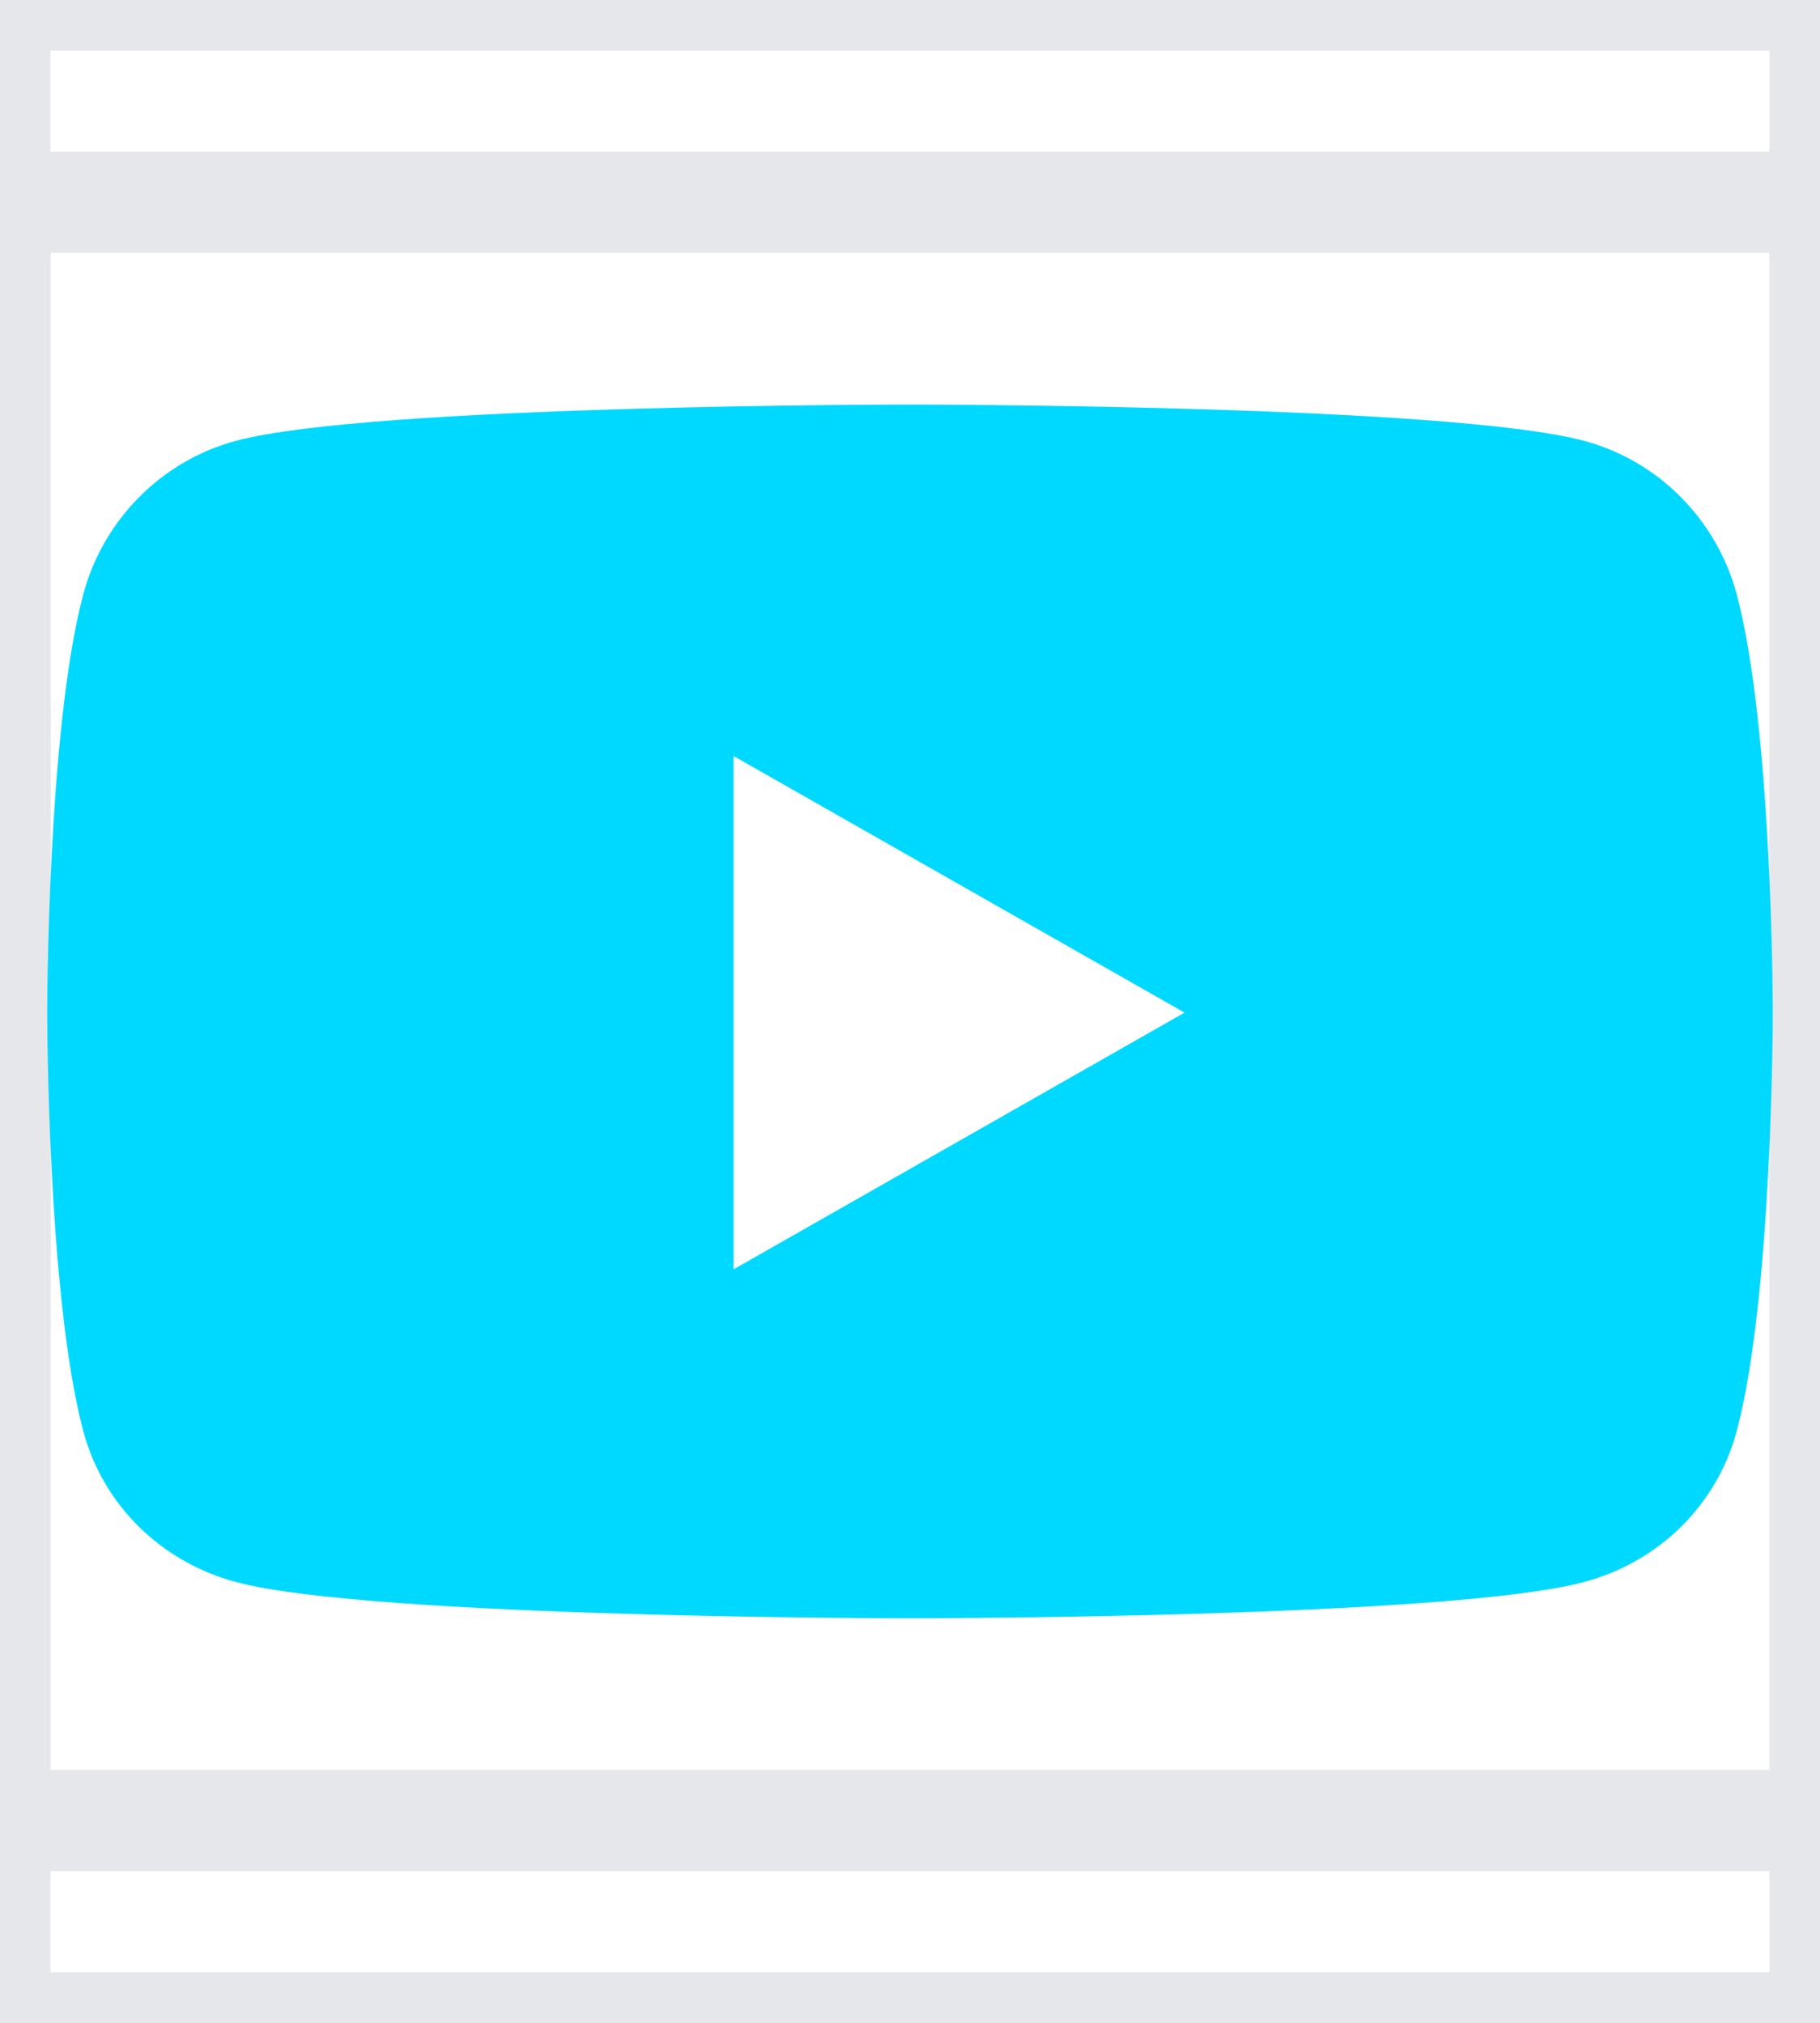
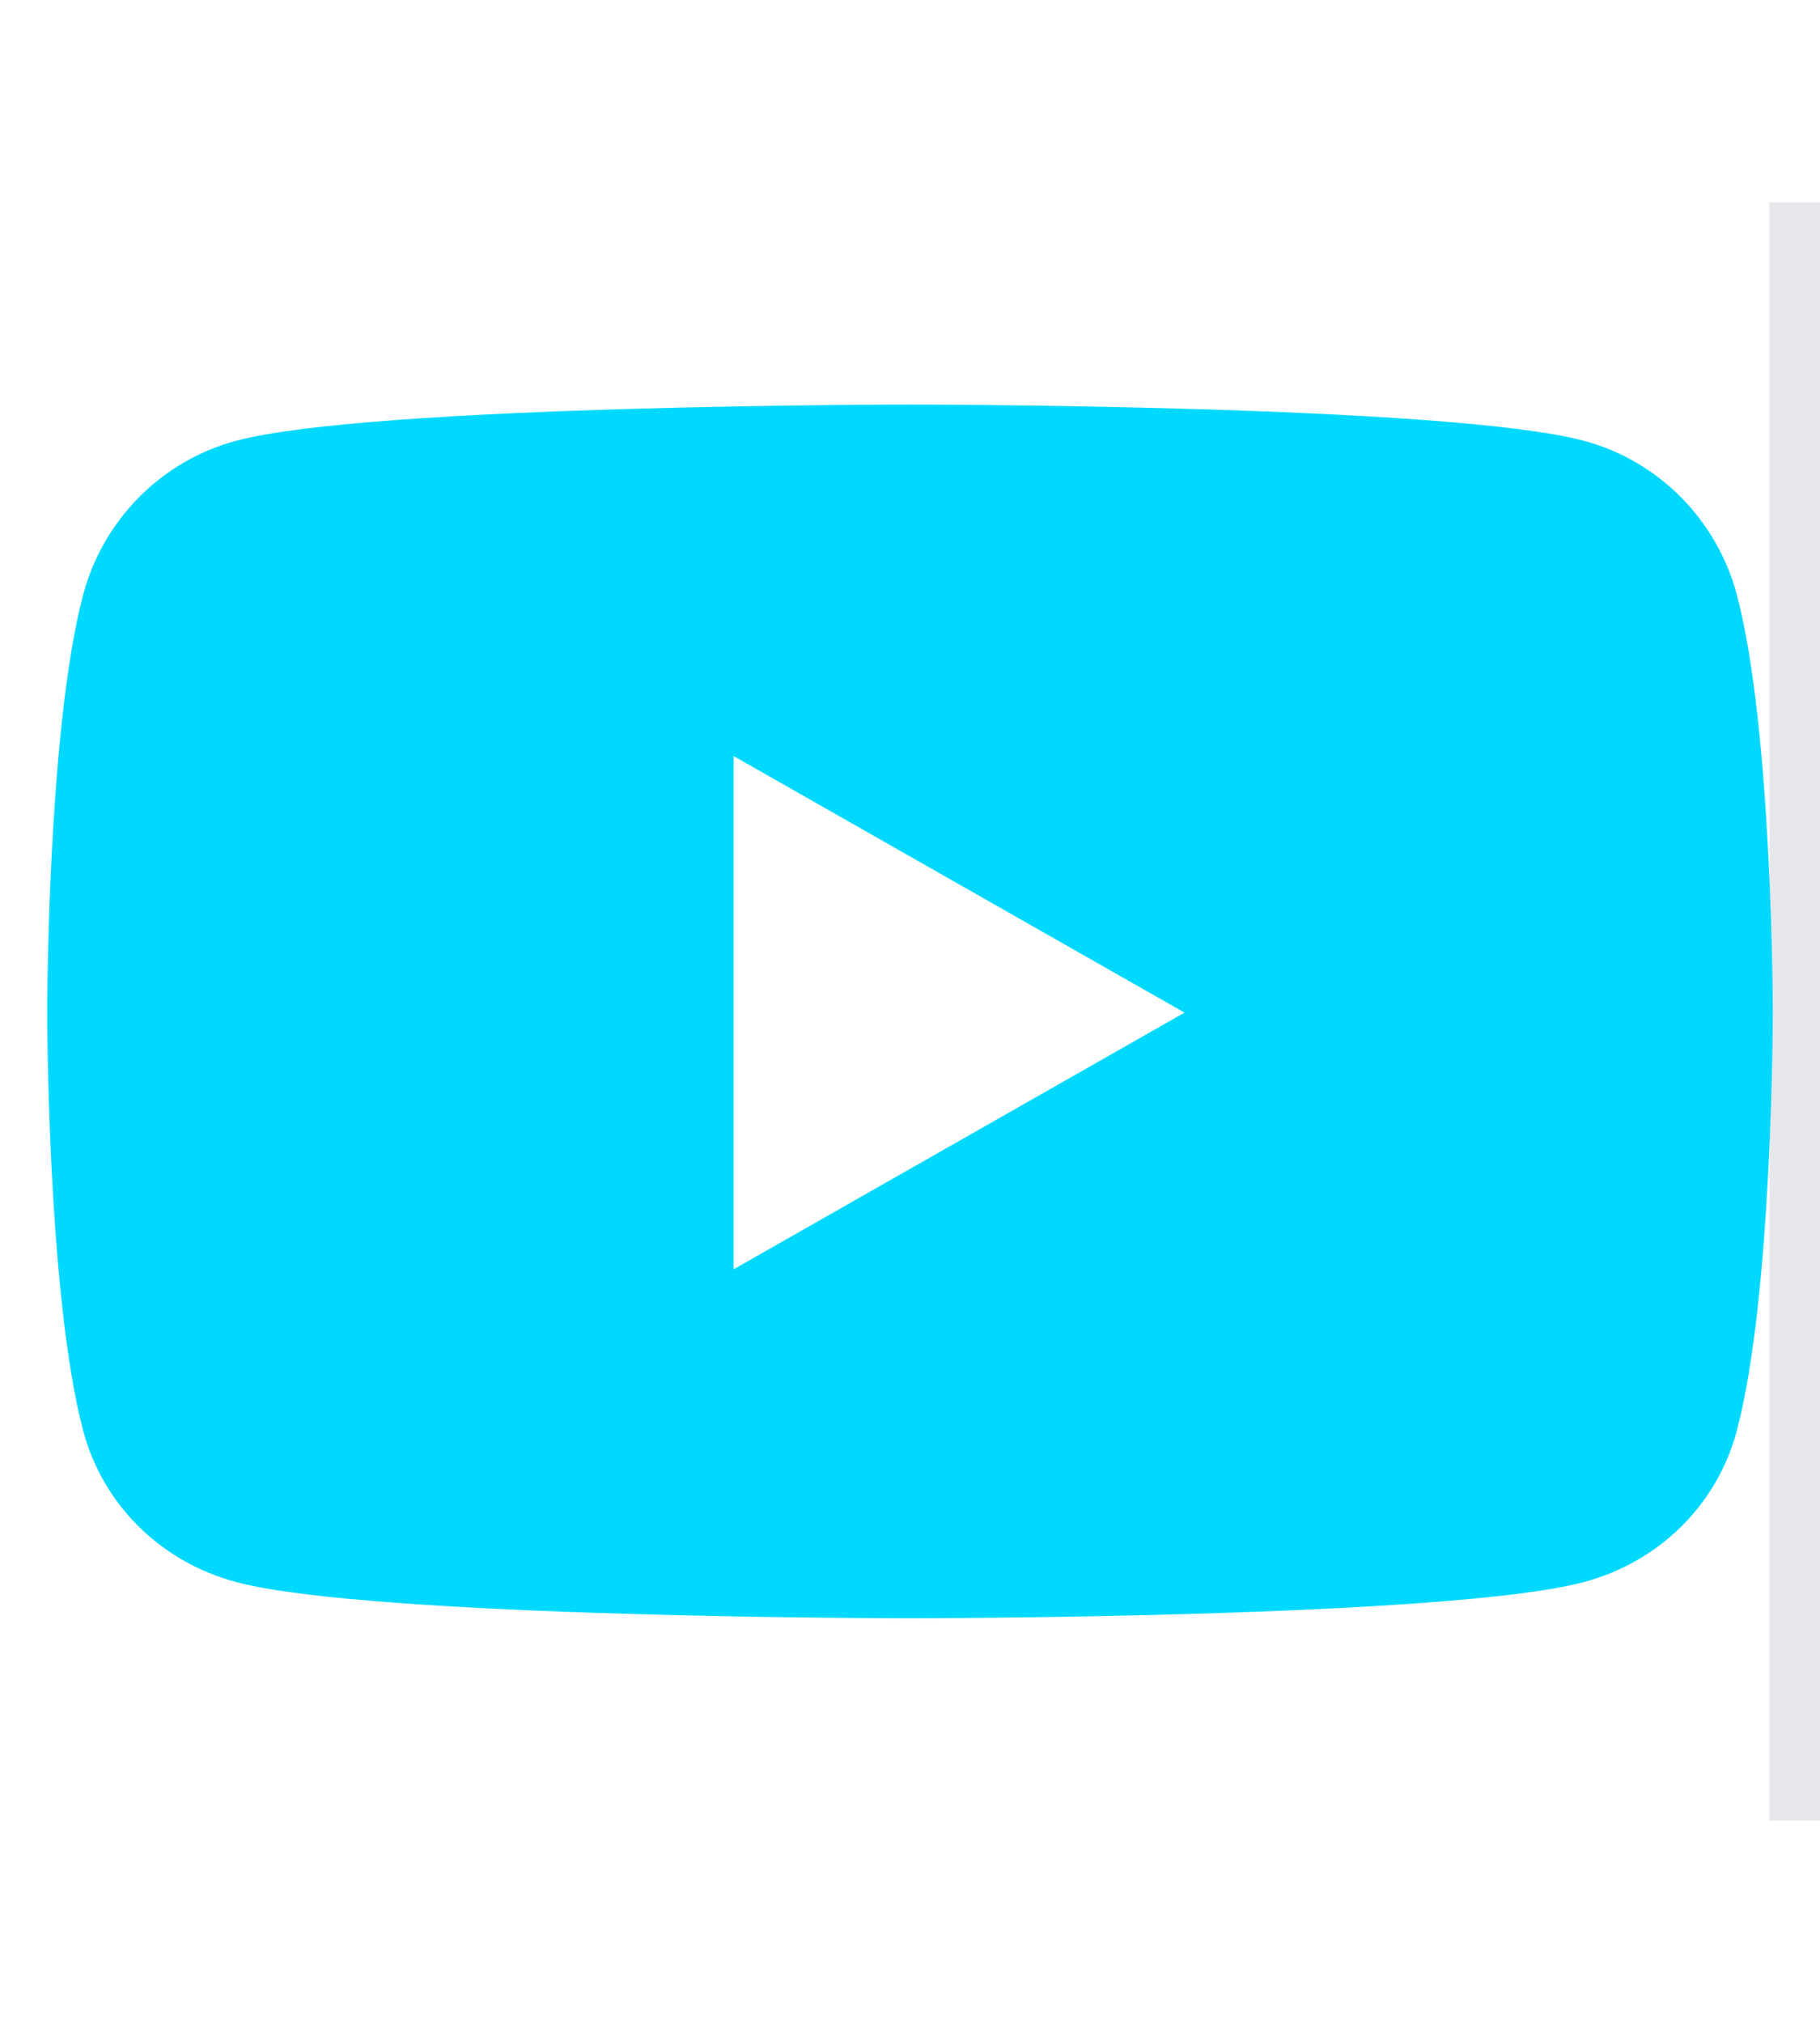
<svg xmlns="http://www.w3.org/2000/svg" fill="none" height="100%" overflow="visible" preserveAspectRatio="none" style="display: block;" viewBox="0 0 18 20" width="100%">
  <g id="i">
-     <path d="M18 20H0V0H18V20Z" stroke="#E5E7EB" />
    <g id="svg">
      <g id="Frame">
-         <path d="M18 18H0V2H18V18Z" stroke="#E5E7EB" />
+         <path d="M18 18V2H18V18Z" stroke="#E5E7EB" />
        <path d="M17.177 5.878C16.98 5.139 16.402 4.556 15.668 4.359C14.337 4 9 4 9 4C9 4 3.663 4 2.332 4.359C1.598 4.556 1.02 5.139 0.823 5.878C0.467 7.217 0.467 10.012 0.467 10.012C0.467 10.012 0.467 12.807 0.823 14.147C1.02 14.886 1.598 15.444 2.332 15.641C3.663 16 9 16 9 16C9 16 14.337 16 15.668 15.641C16.402 15.444 16.98 14.886 17.177 14.147C17.533 12.807 17.533 10.012 17.533 10.012C17.533 10.012 17.533 7.217 17.177 5.878ZM7.255 12.55V7.475L11.715 10.012L7.255 12.55Z" fill="#00D9FF" id="Vector" />
      </g>
    </g>
  </g>
</svg>